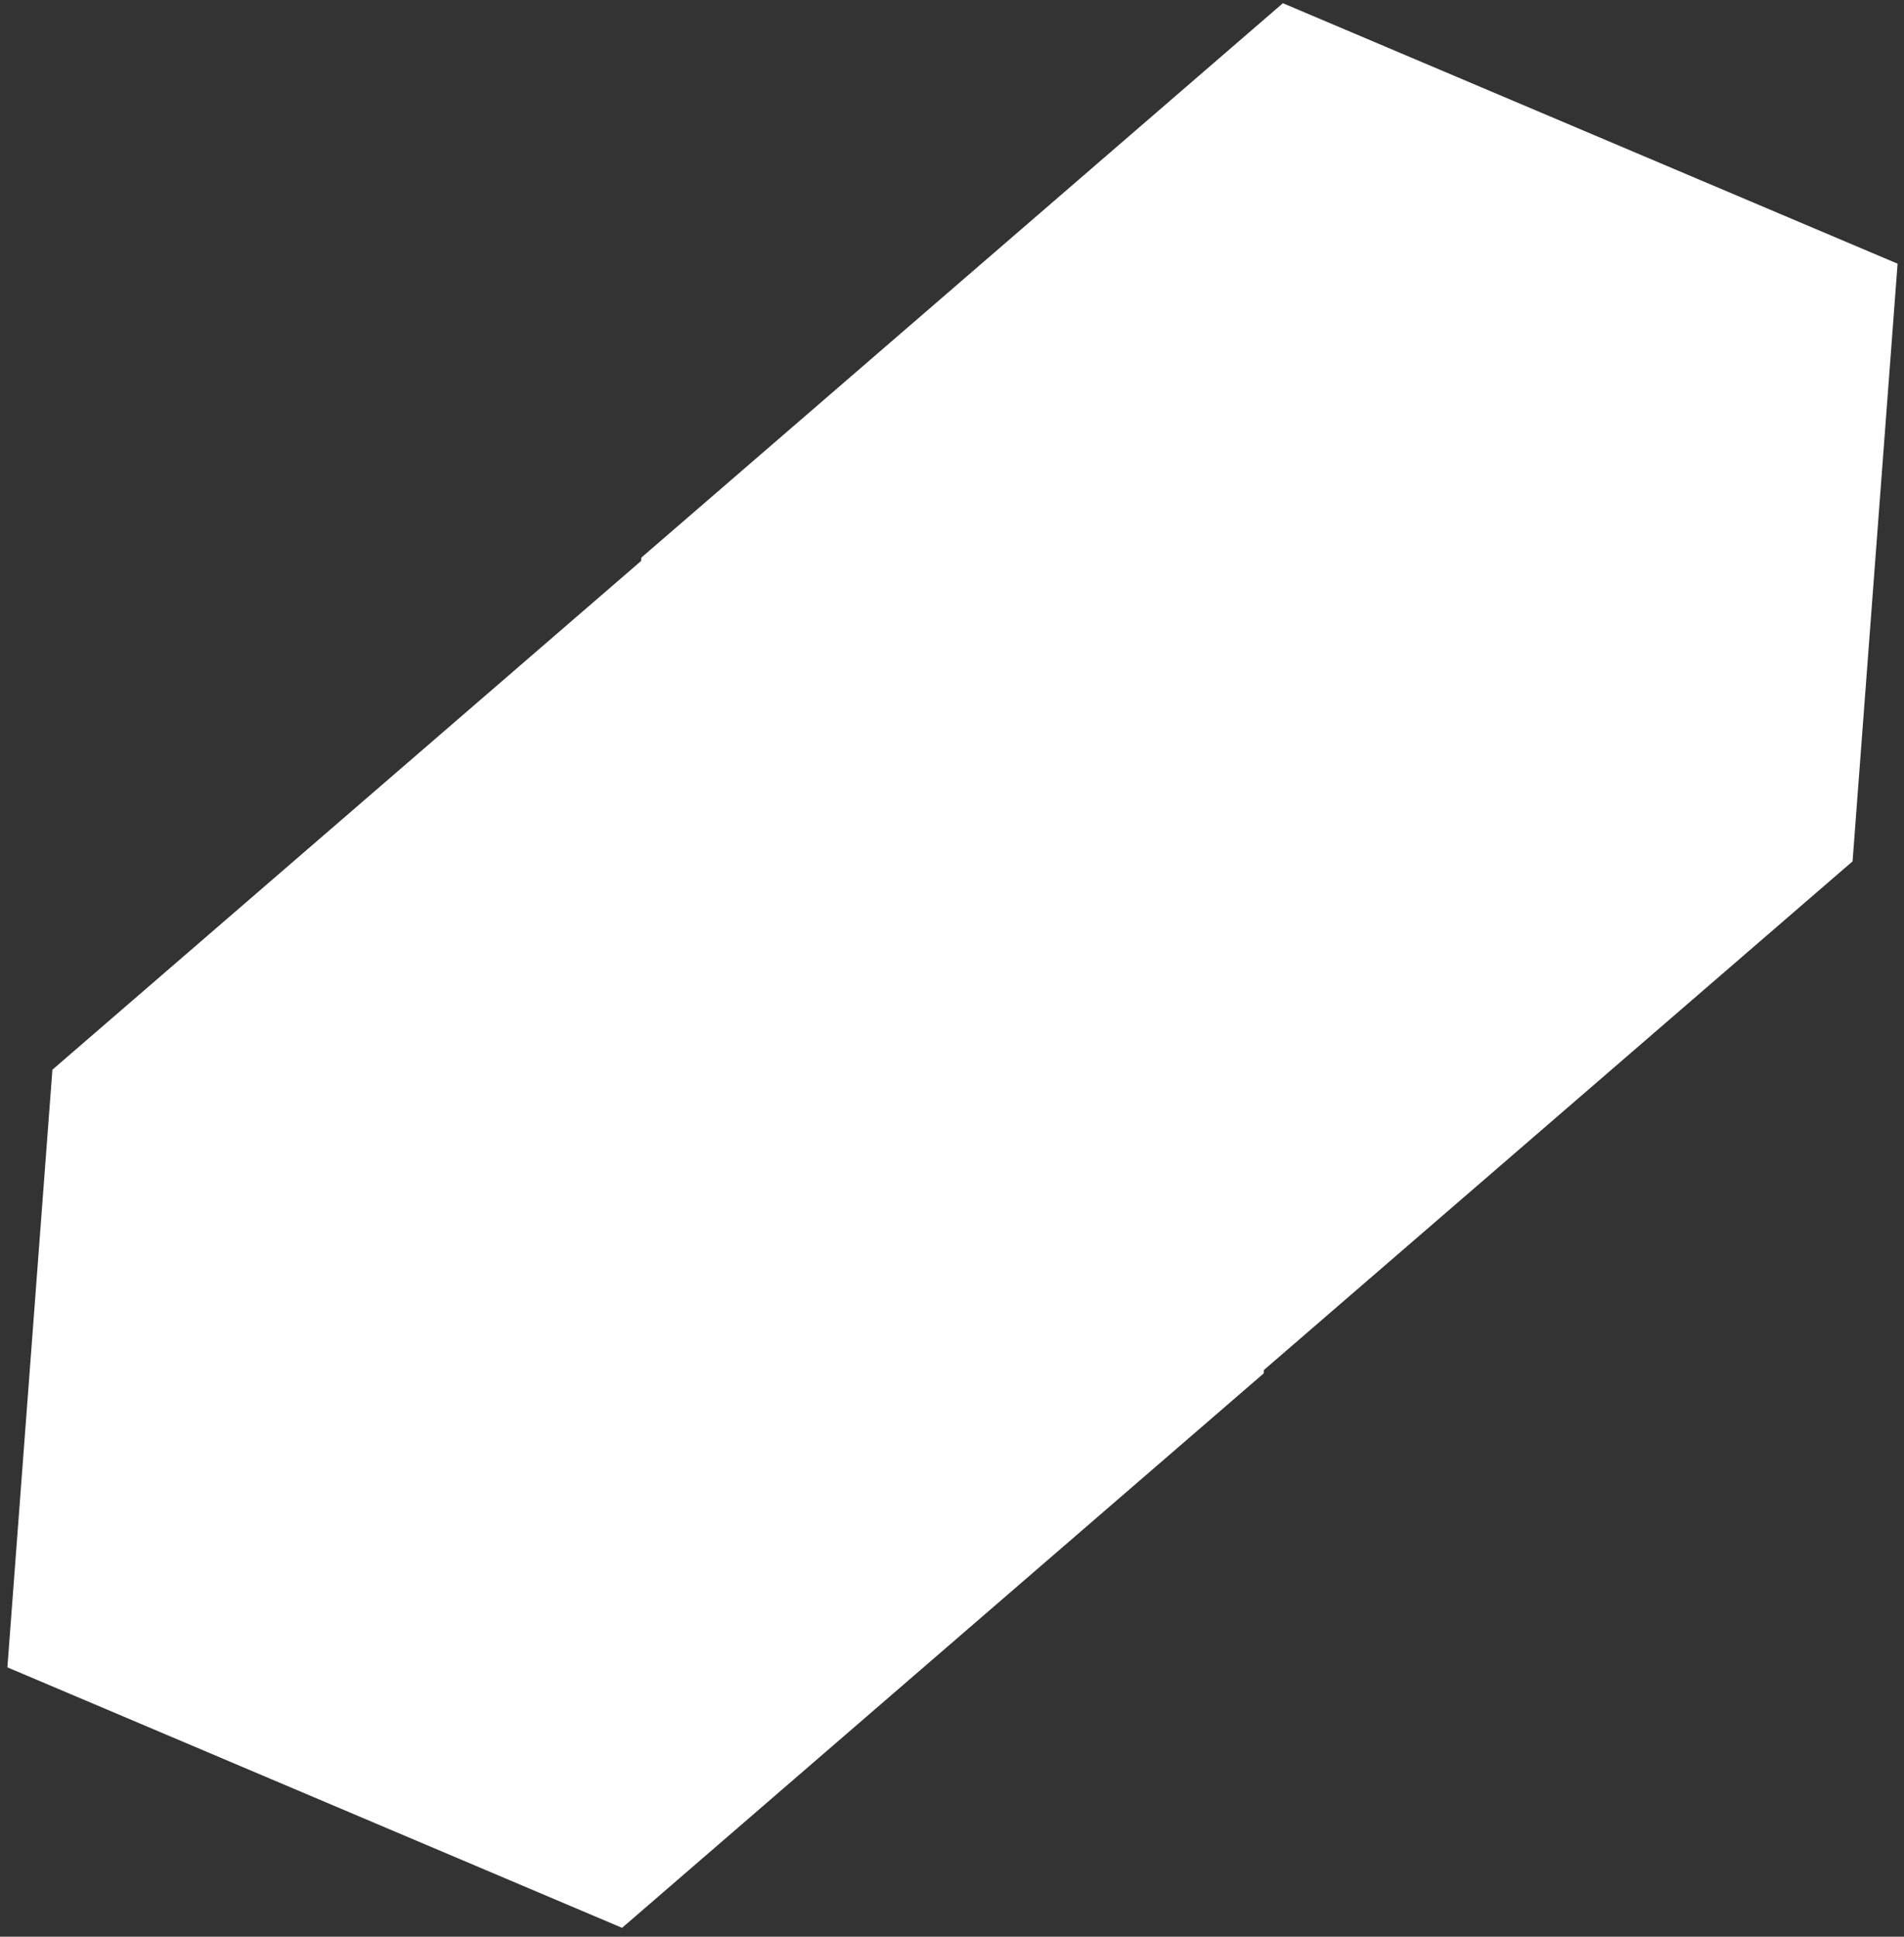
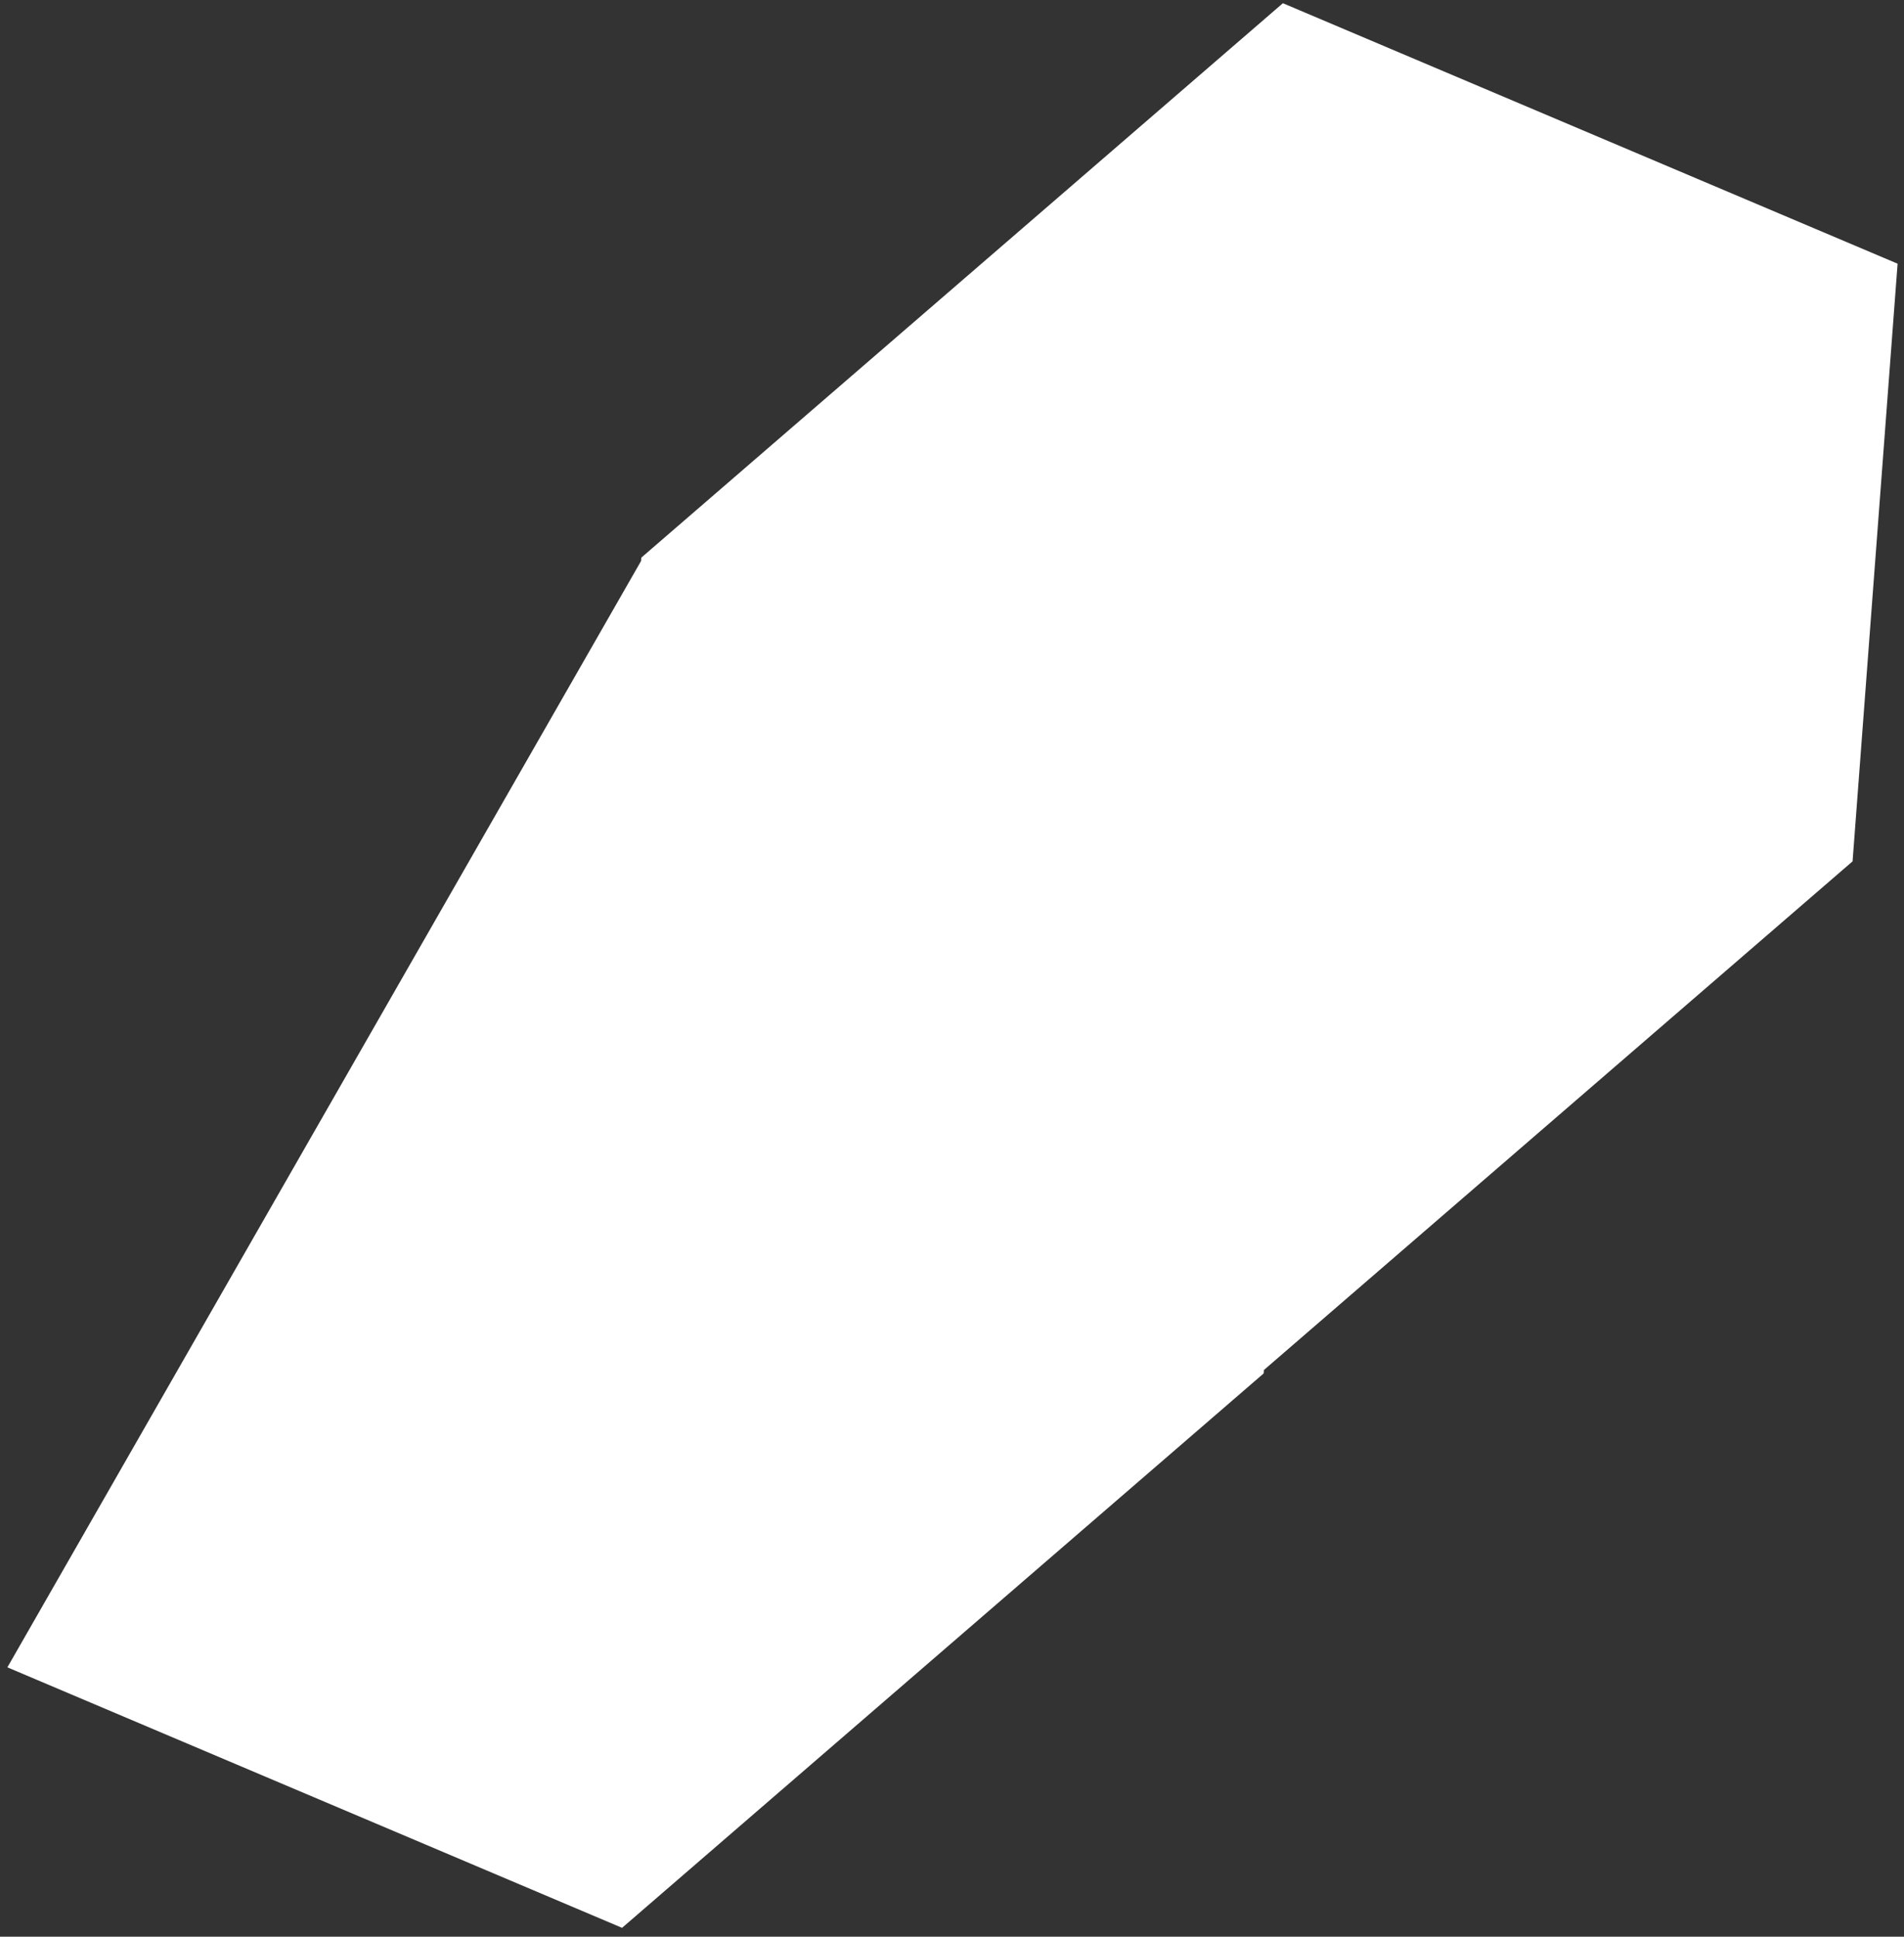
<svg xmlns="http://www.w3.org/2000/svg" width="176" height="179" viewBox="0 0 176 179" fill="none">
  <rect x="0" y="0" width="176" height="179" fill="#333333" stroke="none" />
-   <path d="M175.408 24.372L171.247 79.609L116.833 126.622L116.81 126.938L57.501 178.18L0.683 154.104L4.844 98.867L59.257 51.851L59.281 51.539L118.586 0.297L175.408 24.372Z" fill="white" />
+   <path d="M175.408 24.372L171.247 79.609L116.833 126.622L116.81 126.938L57.501 178.18L0.683 154.104L59.257 51.851L59.281 51.539L118.586 0.297L175.408 24.372Z" fill="white" />
</svg>